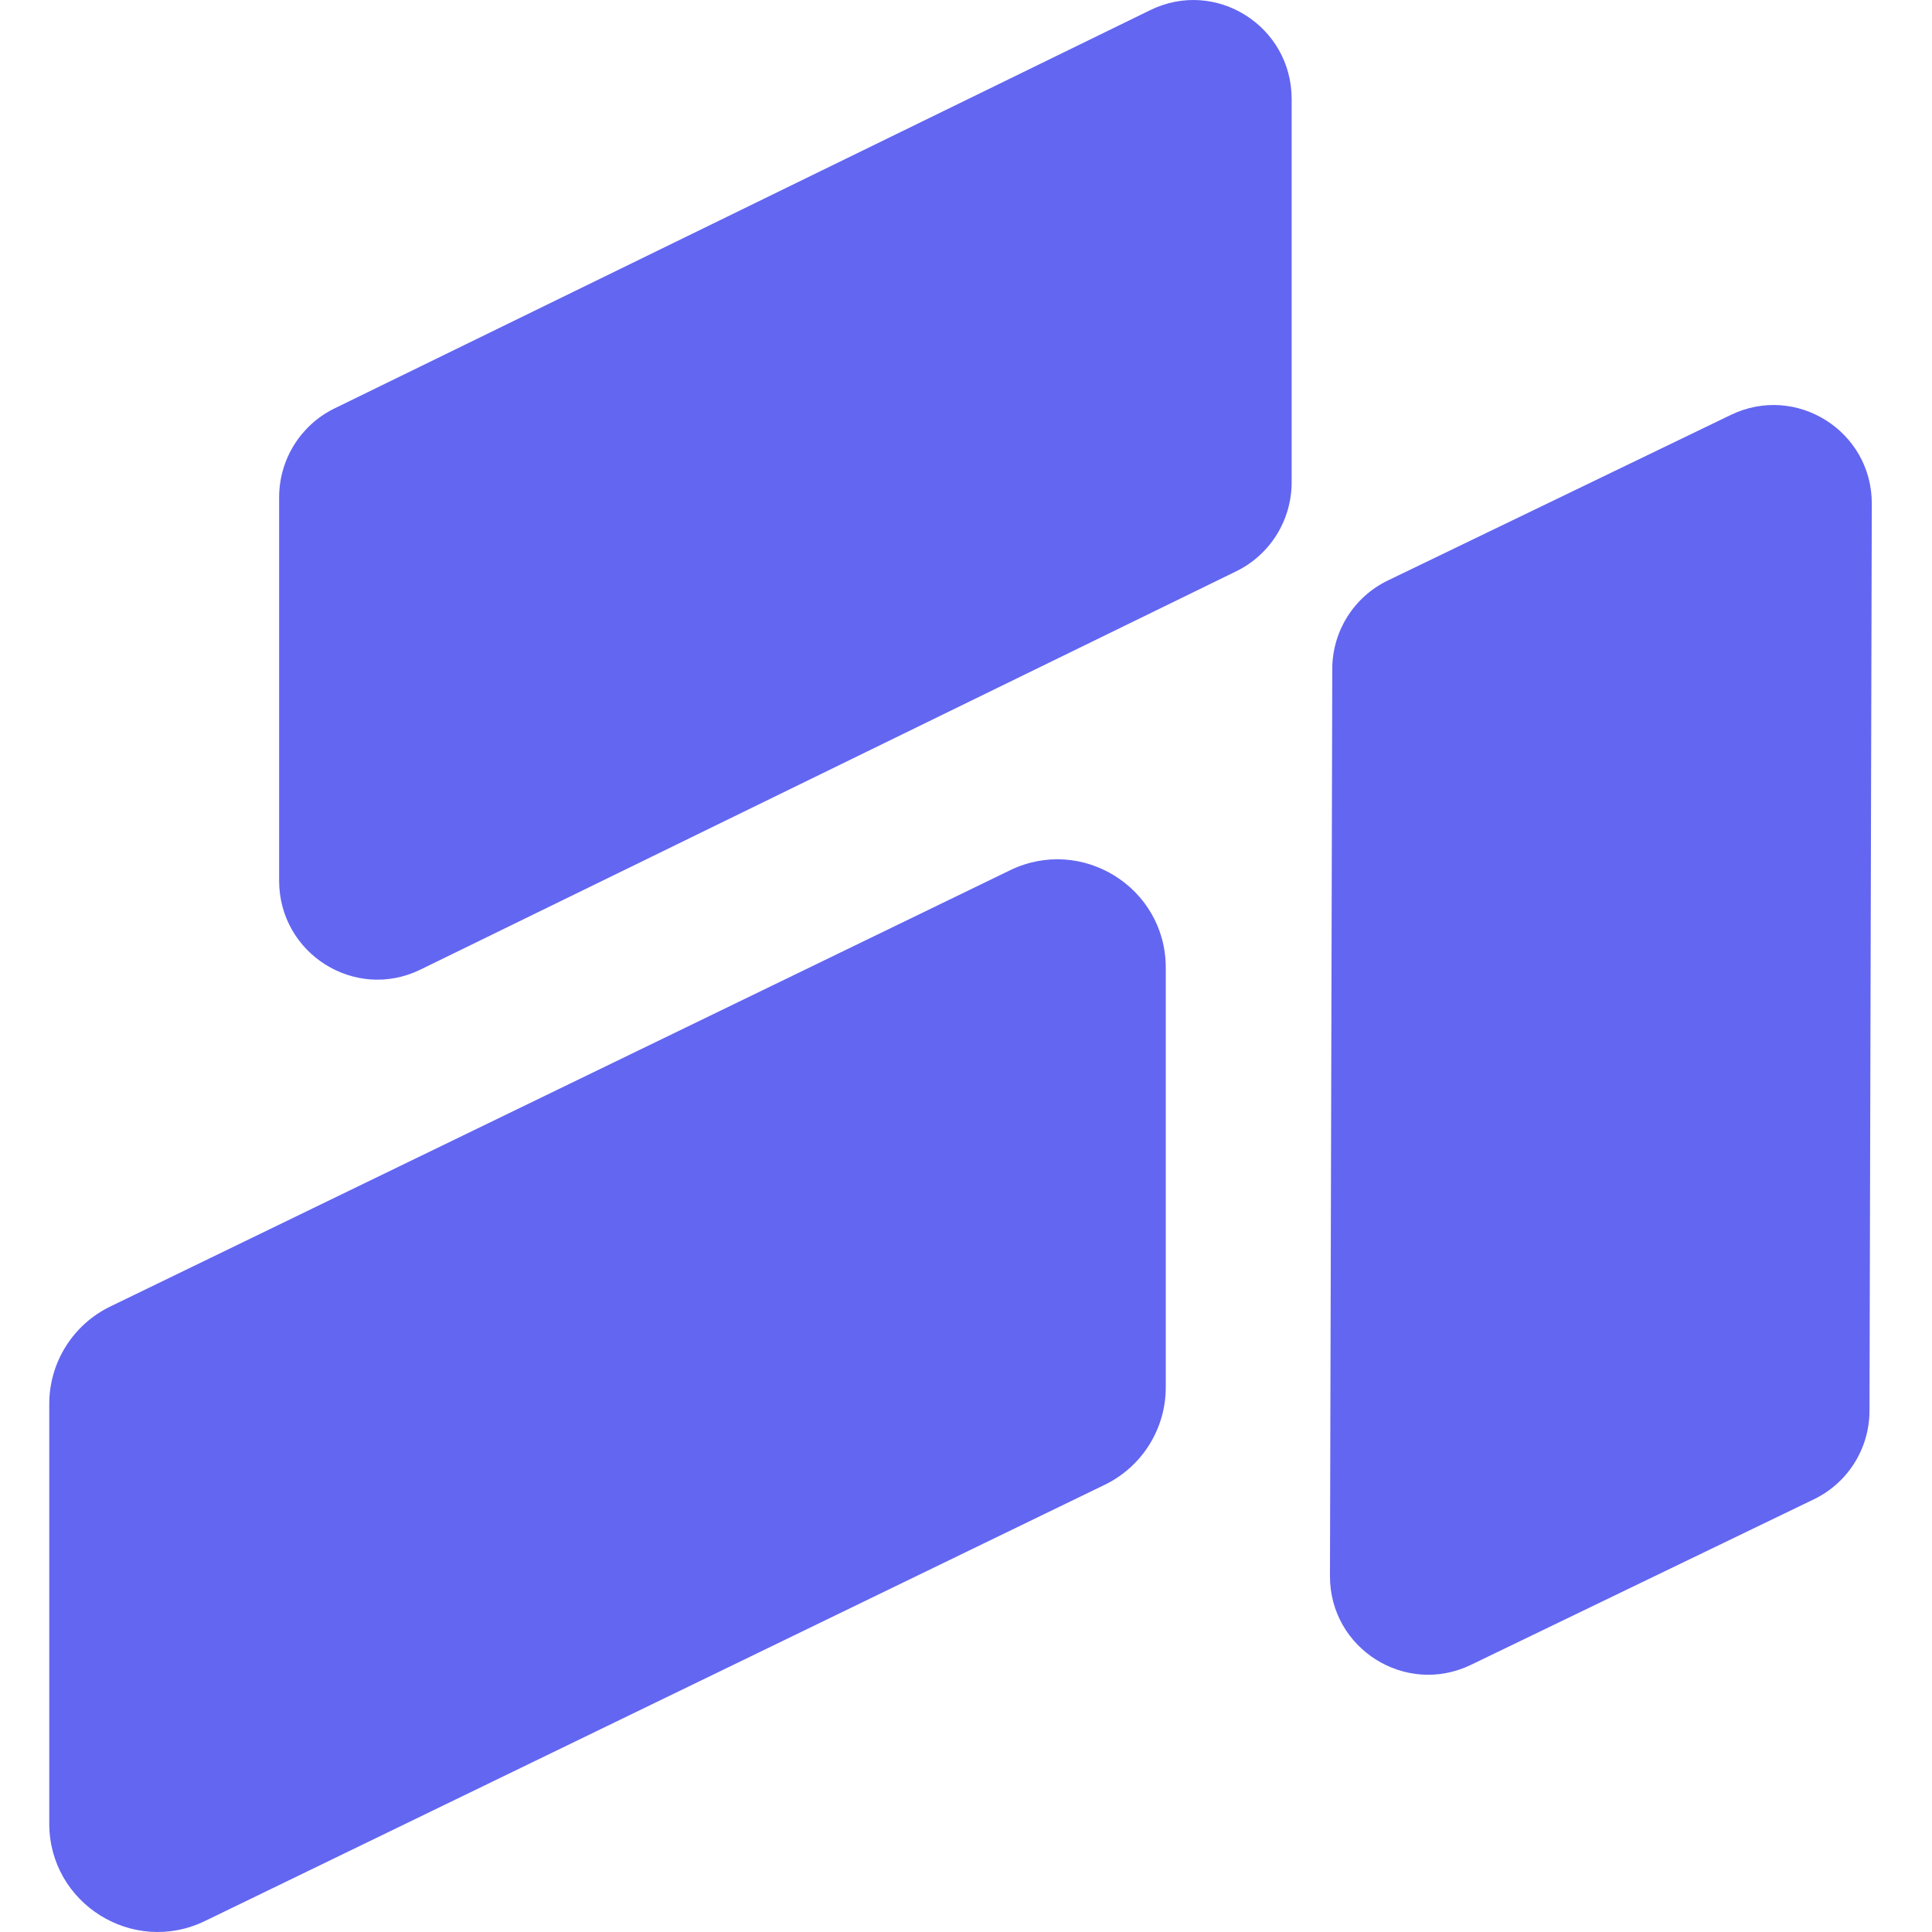
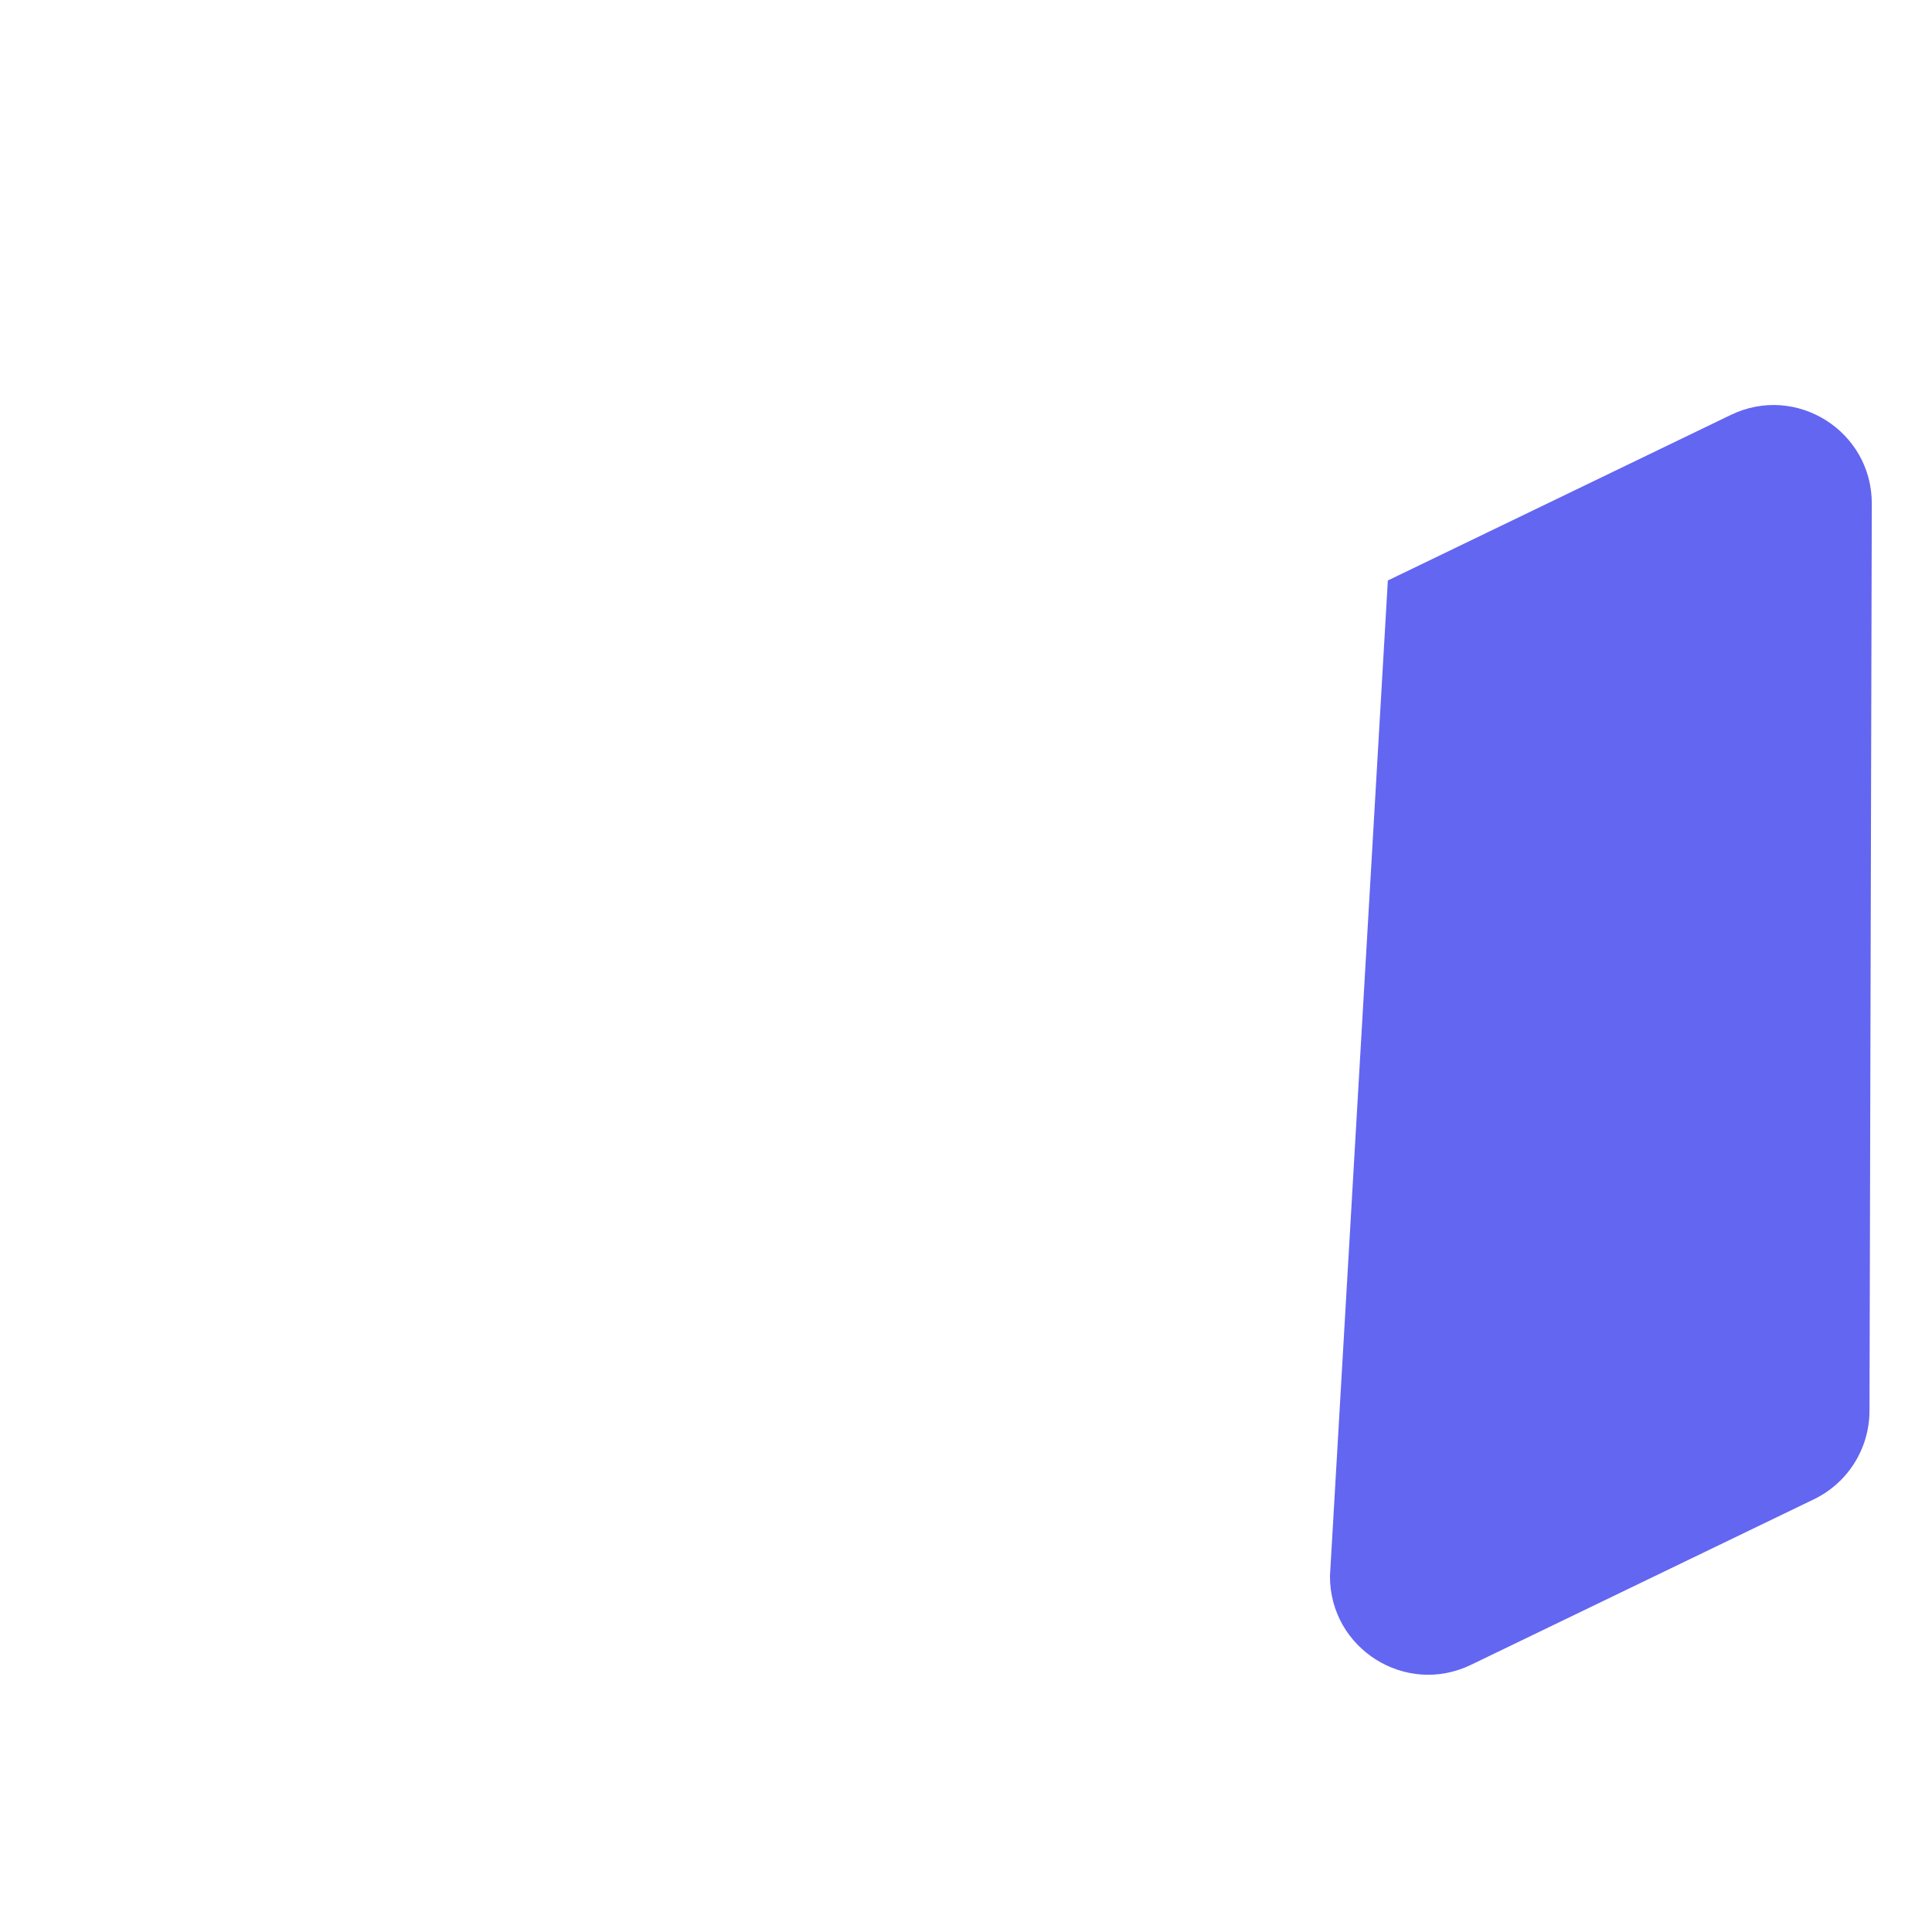
<svg xmlns="http://www.w3.org/2000/svg" width="120" height="120" viewBox="0 0 353 353" fill="none">
-   <path d="M61.117 74.624C54.929 77.646 51 83.957 51 90.876V160.912C51 174.249 64.876 182.988 76.805 177.164L225.883 104.376C232.071 101.354 236 95.043 236 88.124V18.088C236 4.751 222.124 -3.988 210.195 1.836L61.117 74.624Z" fill="#6366F1" />
-   <path d="M331.425 273.936C337.618 270.947 341.561 264.68 341.579 257.799L342 92.035C342.034 78.771 328.188 70.044 316.253 75.806L253.575 106.064C247.382 109.053 243.439 115.32 243.423 122.201L243 287.965C242.968 301.229 256.812 309.956 268.747 304.194L331.425 273.936Z" fill="#6366F1" />
-   <path d="M9 256.506C9 248.93 13.333 242.019 20.157 238.712L184.545 159.011C197.699 152.633 213 162.202 213 176.806V253.493C213 261.069 208.668 267.98 201.844 271.289L37.455 350.989C24.301 357.368 9 347.797 9 333.193V256.506Z" fill="#6366F1" />
+   <path d="M331.425 273.936C337.618 270.947 341.561 264.68 341.579 257.799L342 92.035C342.034 78.771 328.188 70.044 316.253 75.806L253.575 106.064L243 287.965C242.968 301.229 256.812 309.956 268.747 304.194L331.425 273.936Z" fill="#6366F1" />
</svg>